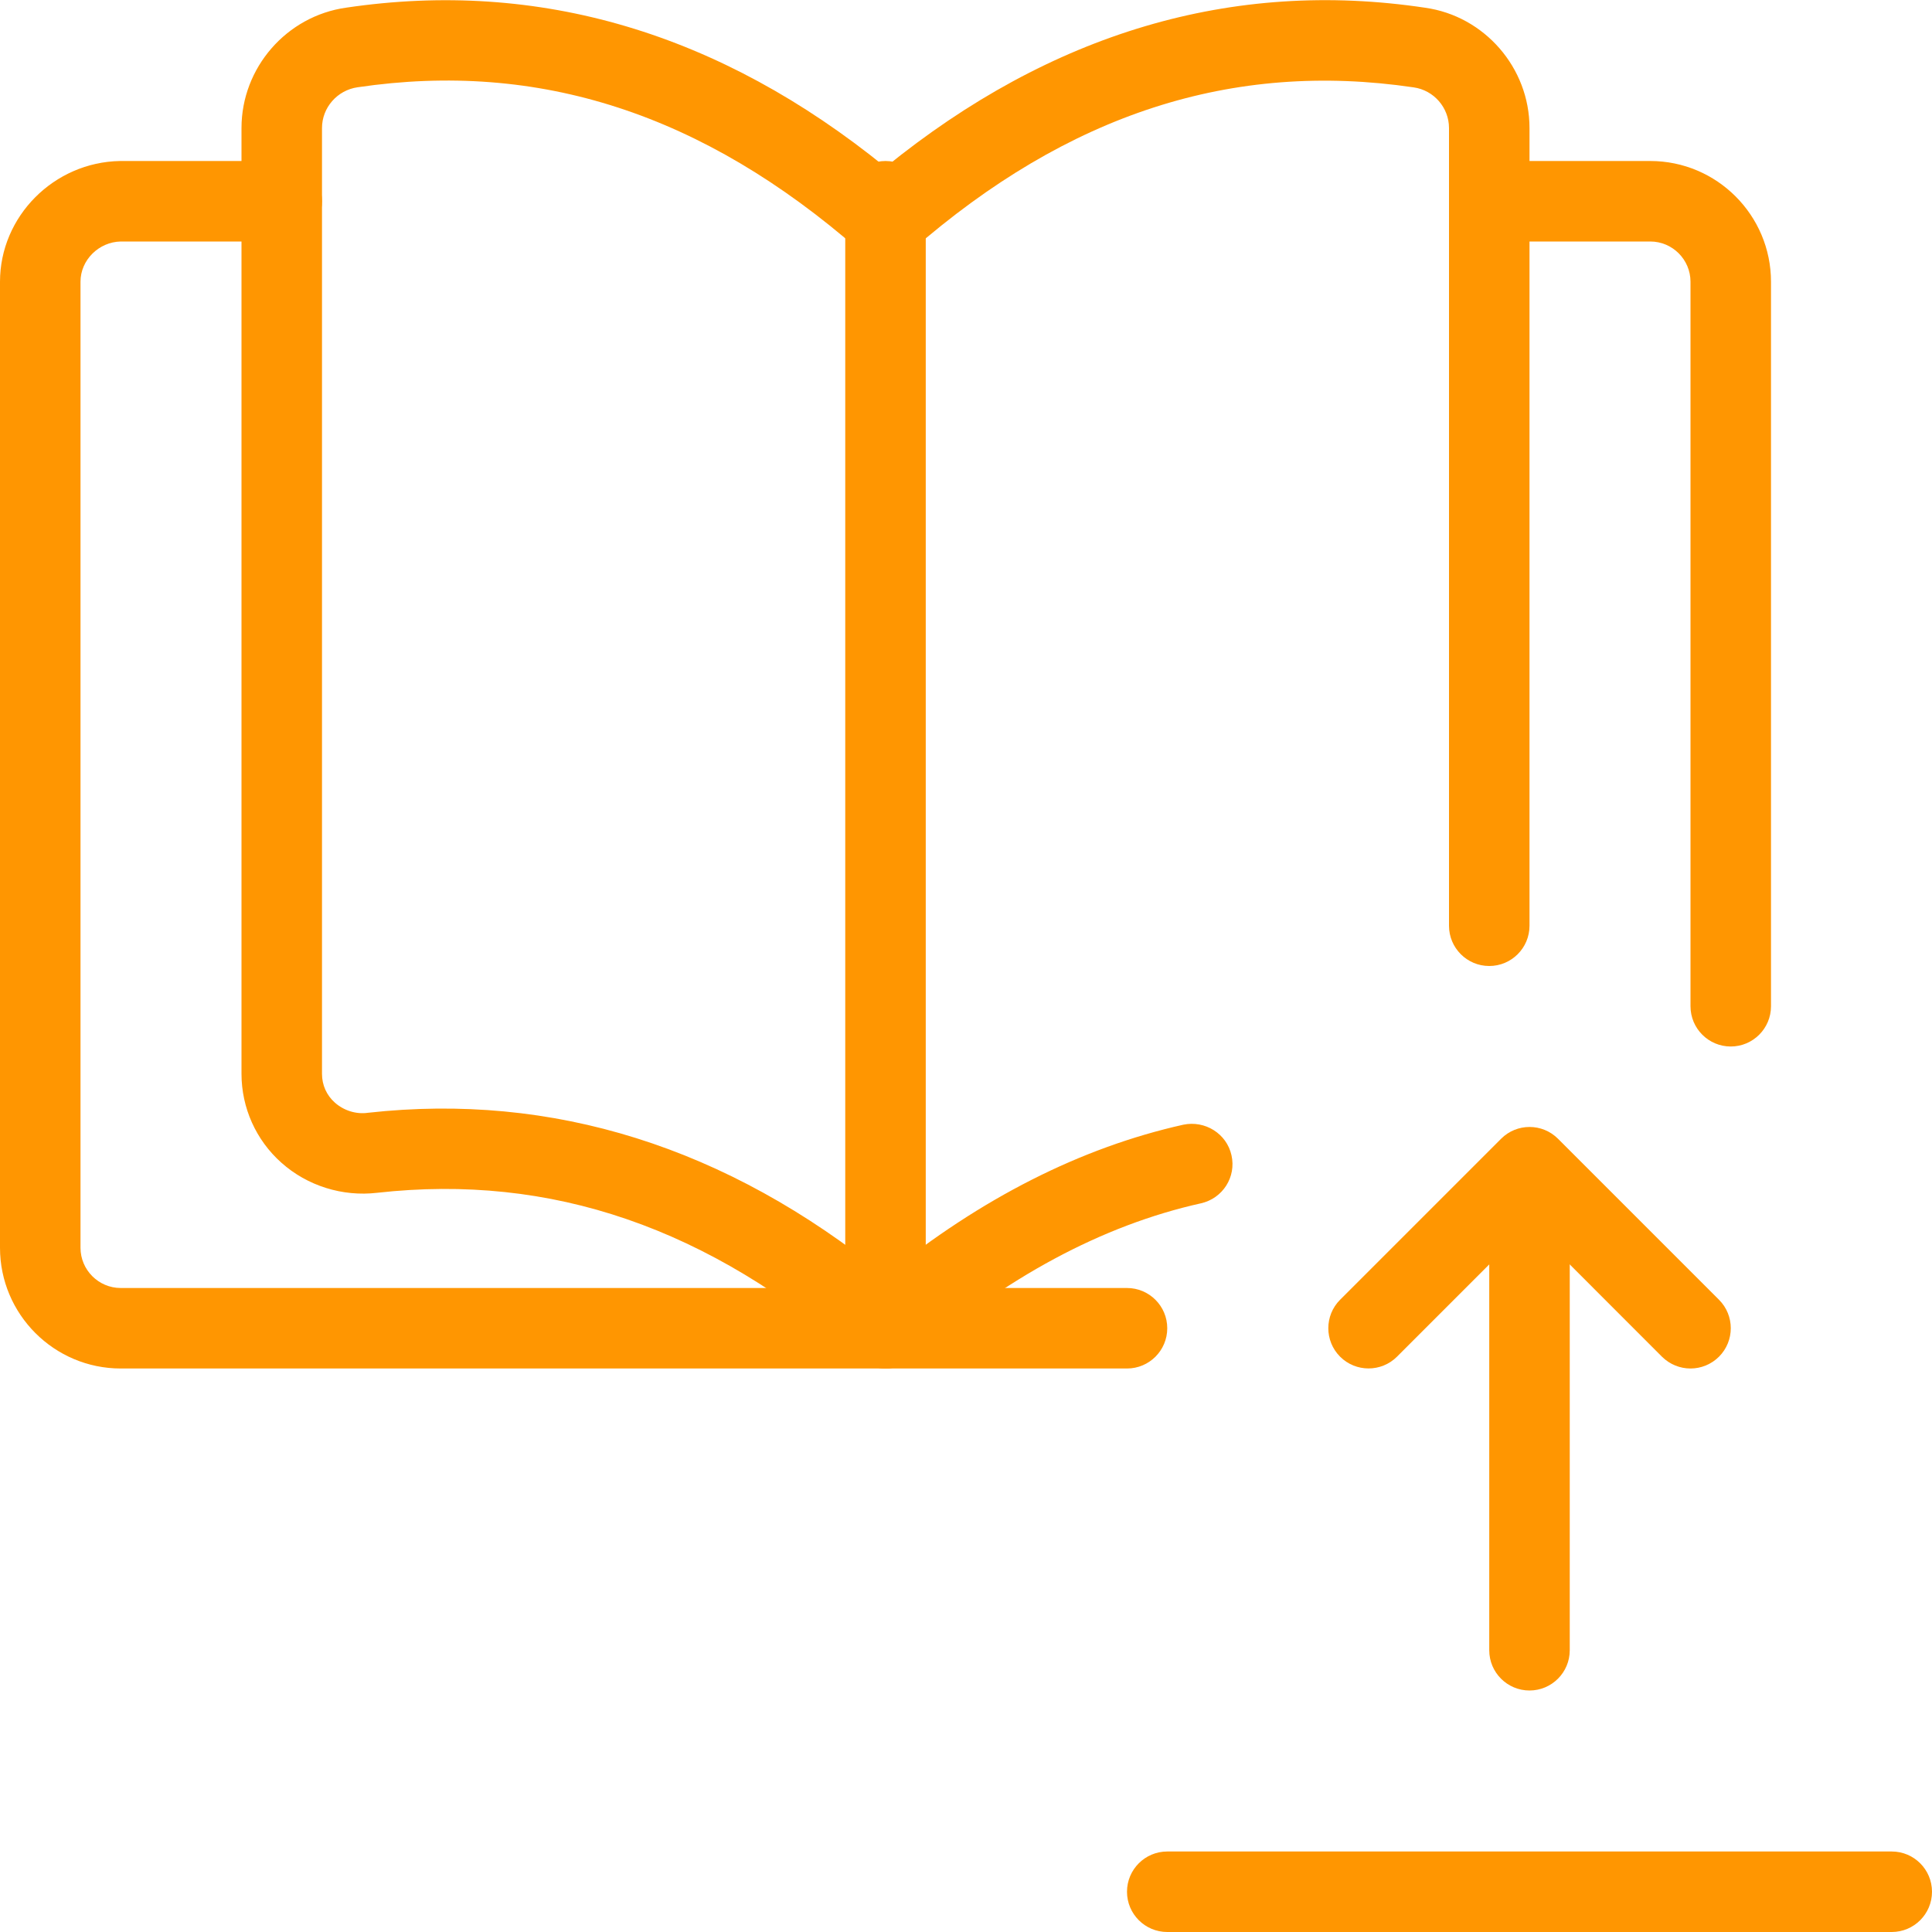
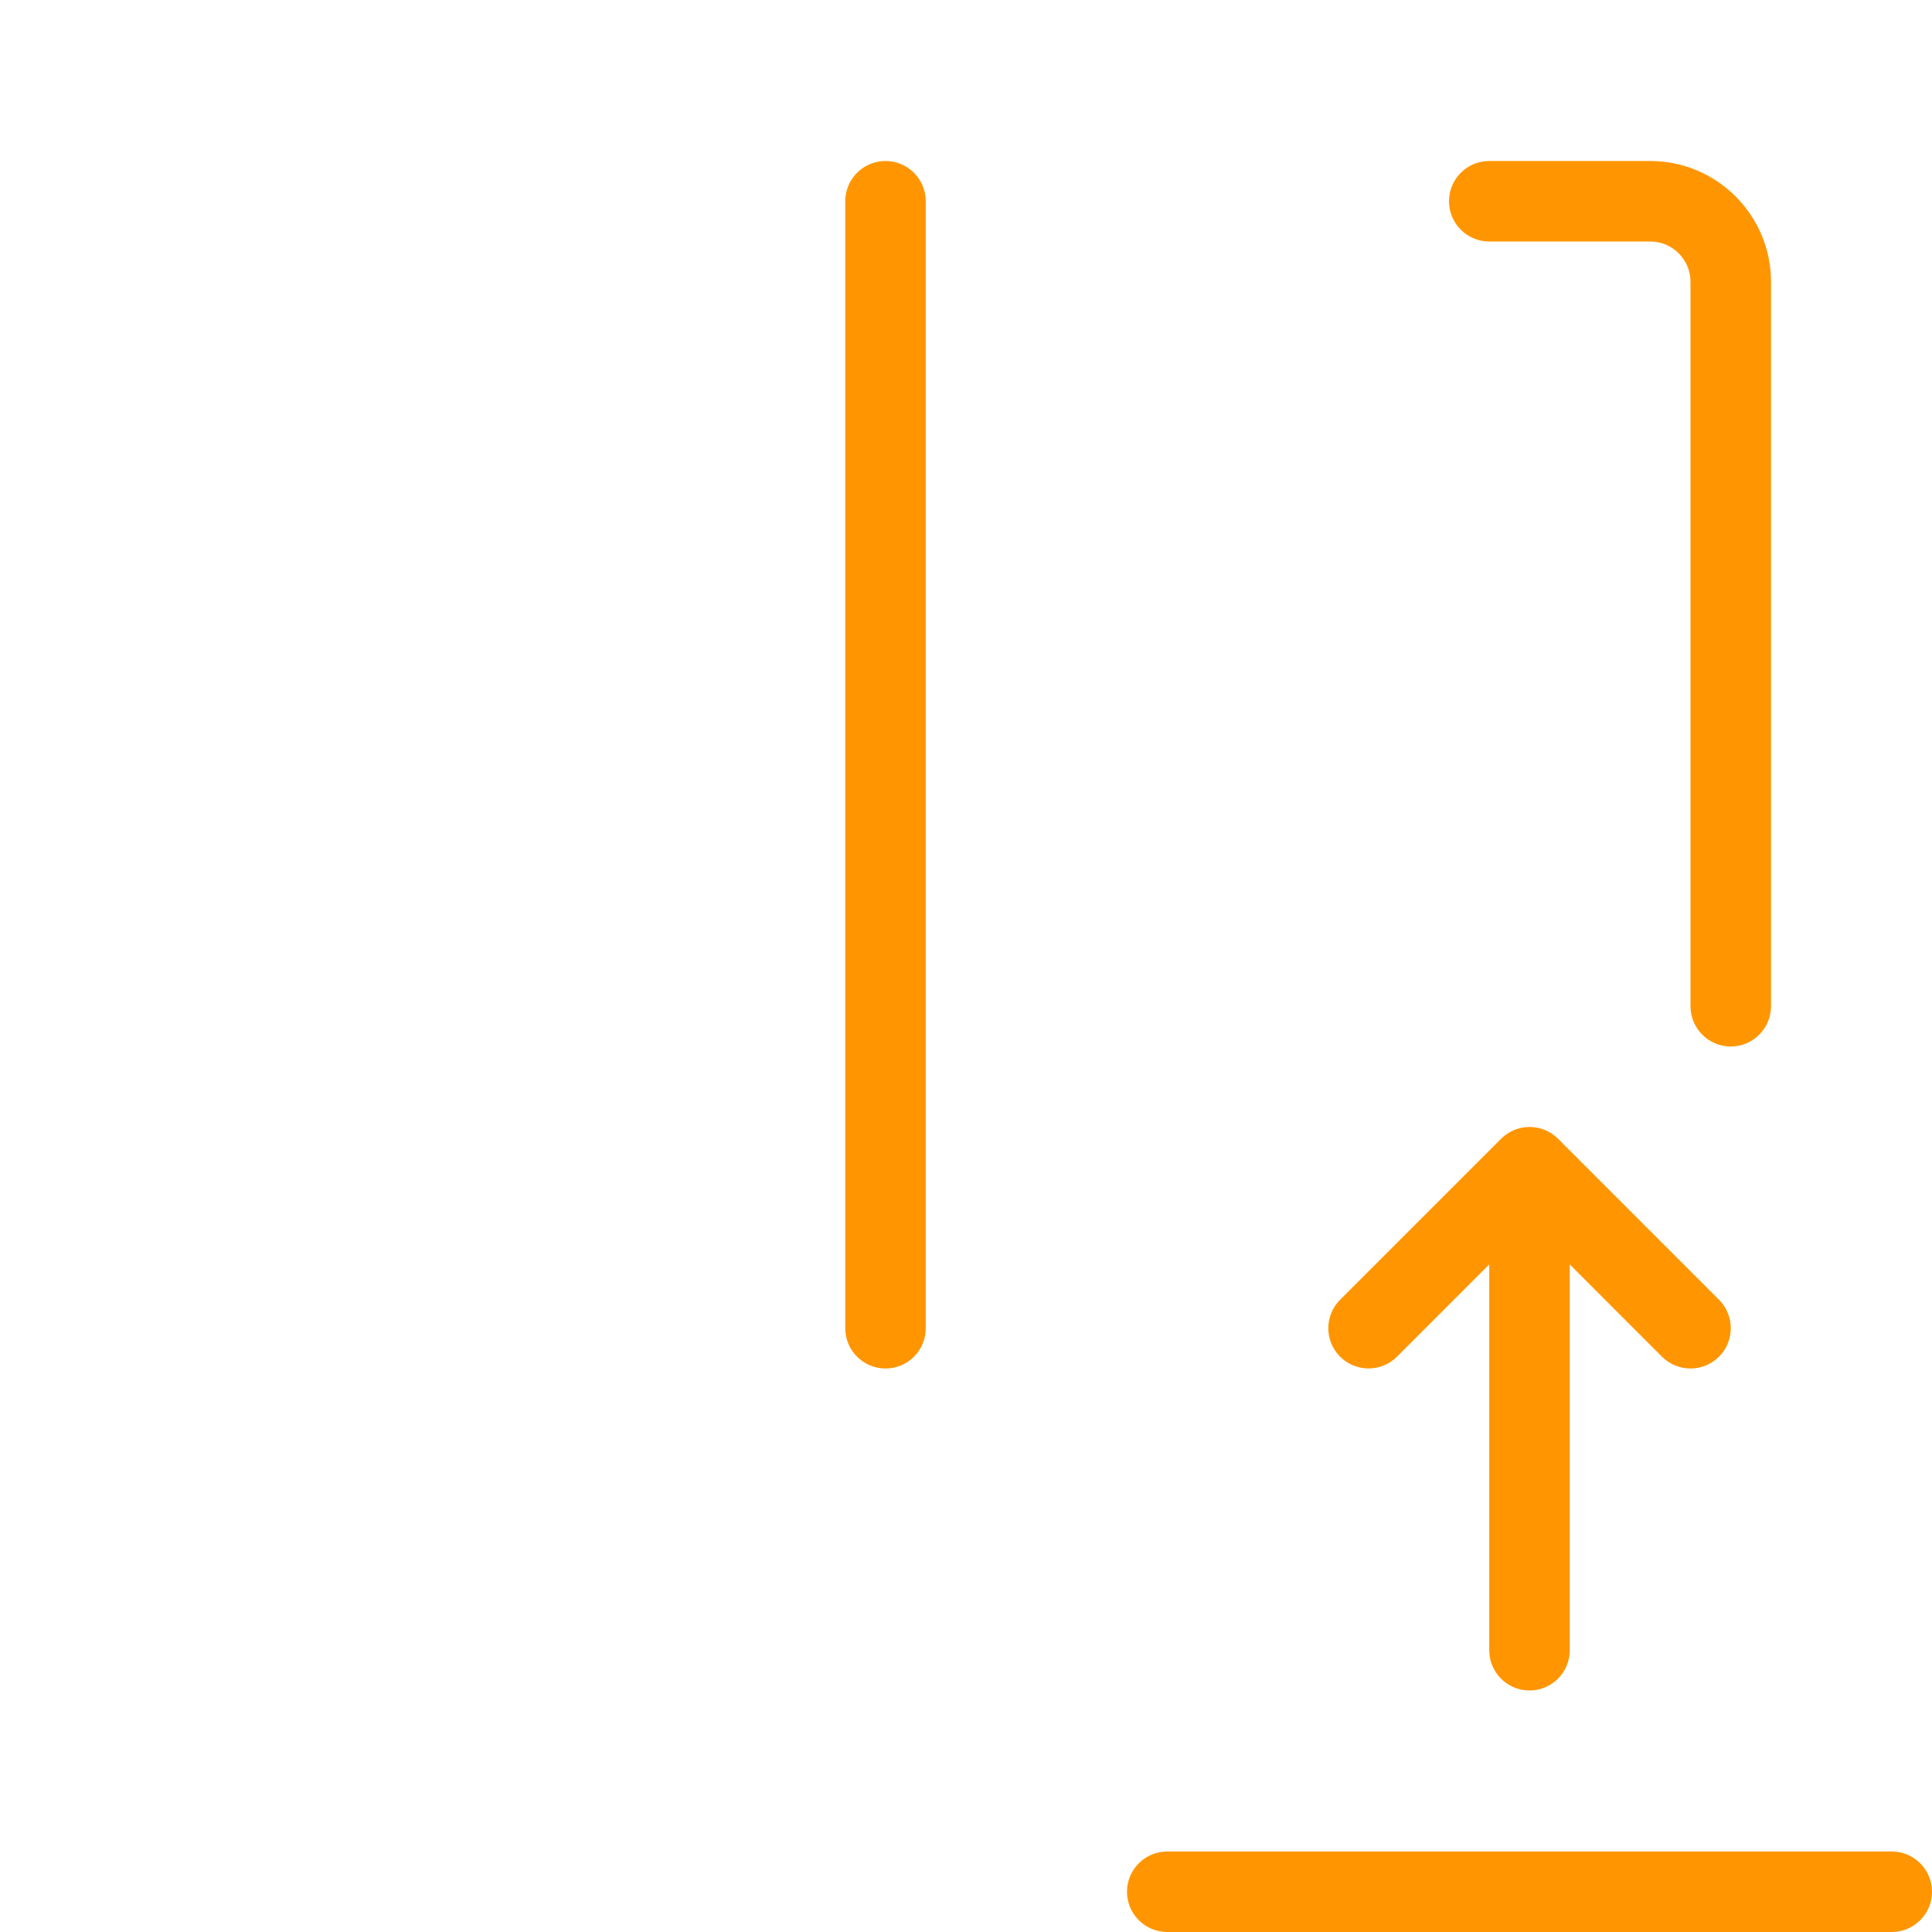
<svg xmlns="http://www.w3.org/2000/svg" width="60" height="60" viewBox="0 0 60 60" fill="none">
  <g clip-path="url(#clip0_315_1828)">
    <path d="M47.5 52.5C46.81 52.5 46.25 51.94 46.25 51.25V36.875C46.25 36.185 46.81 35.625 47.5 35.625C48.19 35.625 48.75 36.185 48.75 36.875V51.25C48.75 51.94 48.19 52.5 47.5 52.5Z" fill="#FF9601" />
    <path d="M58.75 60H36.25C35.56 60 35 59.44 35 58.75C35 58.06 35.56 57.5 36.25 57.5H58.75C59.44 57.5 60 58.06 60 58.75C60 59.44 59.44 60 58.75 60Z" fill="#FF9601" />
    <path d="M52.5 42.5C52.18 42.5 51.86 42.377 51.615 42.135L47.5 38.017L43.385 42.133C42.898 42.62 42.105 42.62 41.618 42.133C41.13 41.645 41.13 40.852 41.618 40.365L46.618 35.365C47.105 34.877 47.898 34.877 48.385 35.365L53.385 40.365C53.873 40.852 53.873 41.645 53.385 42.133C53.14 42.377 52.82 42.5 52.5 42.5Z" fill="#FF9601" />
-     <path d="M27.5 42.5C27.207 42.5 26.915 42.398 26.677 42.193C22.008 38.118 17.115 36.44 11.715 37.043C10.637 37.17 9.543 36.828 8.738 36.108C7.95 35.408 7.5 34.403 7.5 33.35V3.975C7.5 2.105 8.898 0.498 10.75 0.238C16.738 -0.65 22.358 1.018 27.5 5.193C32.645 1.015 38.28 -0.657 44.258 0.24C46.102 0.498 47.5 2.105 47.5 3.975V28.75C47.5 29.44 46.94 30 46.25 30C45.56 30 45 29.44 45 28.75V3.975C45 3.343 44.528 2.8 43.9 2.713C38.273 1.883 33.175 3.533 28.323 7.768C27.852 8.178 27.15 8.178 26.68 7.768C21.825 3.53 16.738 1.878 11.107 2.71C10.473 2.8 10 3.343 10 3.975V33.35C10 33.698 10.143 34.015 10.4 34.243C10.675 34.488 11.06 34.613 11.43 34.558C17.155 33.923 22.565 35.61 27.5 39.615C30.462 37.213 33.57 35.638 36.752 34.928C37.422 34.79 38.095 35.203 38.245 35.878C38.398 36.553 37.972 37.218 37.297 37.37C34.23 38.053 31.21 39.678 28.323 42.193C28.085 42.398 27.793 42.5 27.5 42.5Z" fill="#FF9601" />
    <path d="M53.75 32.5C53.06 32.5 52.5 31.94 52.5 31.25V8.75C52.5 8.062 51.94 7.5 51.25 7.5H46.25C45.56 7.5 45 6.94 45 6.25C45 5.56 45.56 5 46.25 5H51.25C53.318 5 55 6.683 55 8.75V31.25C55 31.94 54.44 32.5 53.75 32.5Z" fill="#FF9601" />
-     <path d="M35 42.5H3.75C1.683 42.5 0 40.818 0 38.75V8.75C0 6.72 1.673 5.037 3.728 5H8.75C9.44 5 10 5.56 10 6.25C10 6.94 9.44 7.5 8.75 7.5H3.75C3.072 7.513 2.5 8.072 2.5 8.75V38.75C2.5 39.438 3.06 40 3.75 40H35C35.69 40 36.25 40.56 36.25 41.25C36.25 41.94 35.69 42.5 35 42.5Z" fill="#FF9601" />
    <path d="M27.5 42.5C26.81 42.5 26.25 41.94 26.25 41.25V6.25C26.25 5.56 26.81 5 27.5 5C28.19 5 28.75 5.56 28.75 6.25V41.25C28.75 41.94 28.19 42.5 27.5 42.5Z" fill="#FF9601" />
  </g>
  <defs>
    <clipPath id="clip0_315_1828">
      <rect width="60" height="60" fill="white" />
    </clipPath>
  </defs>
</svg>